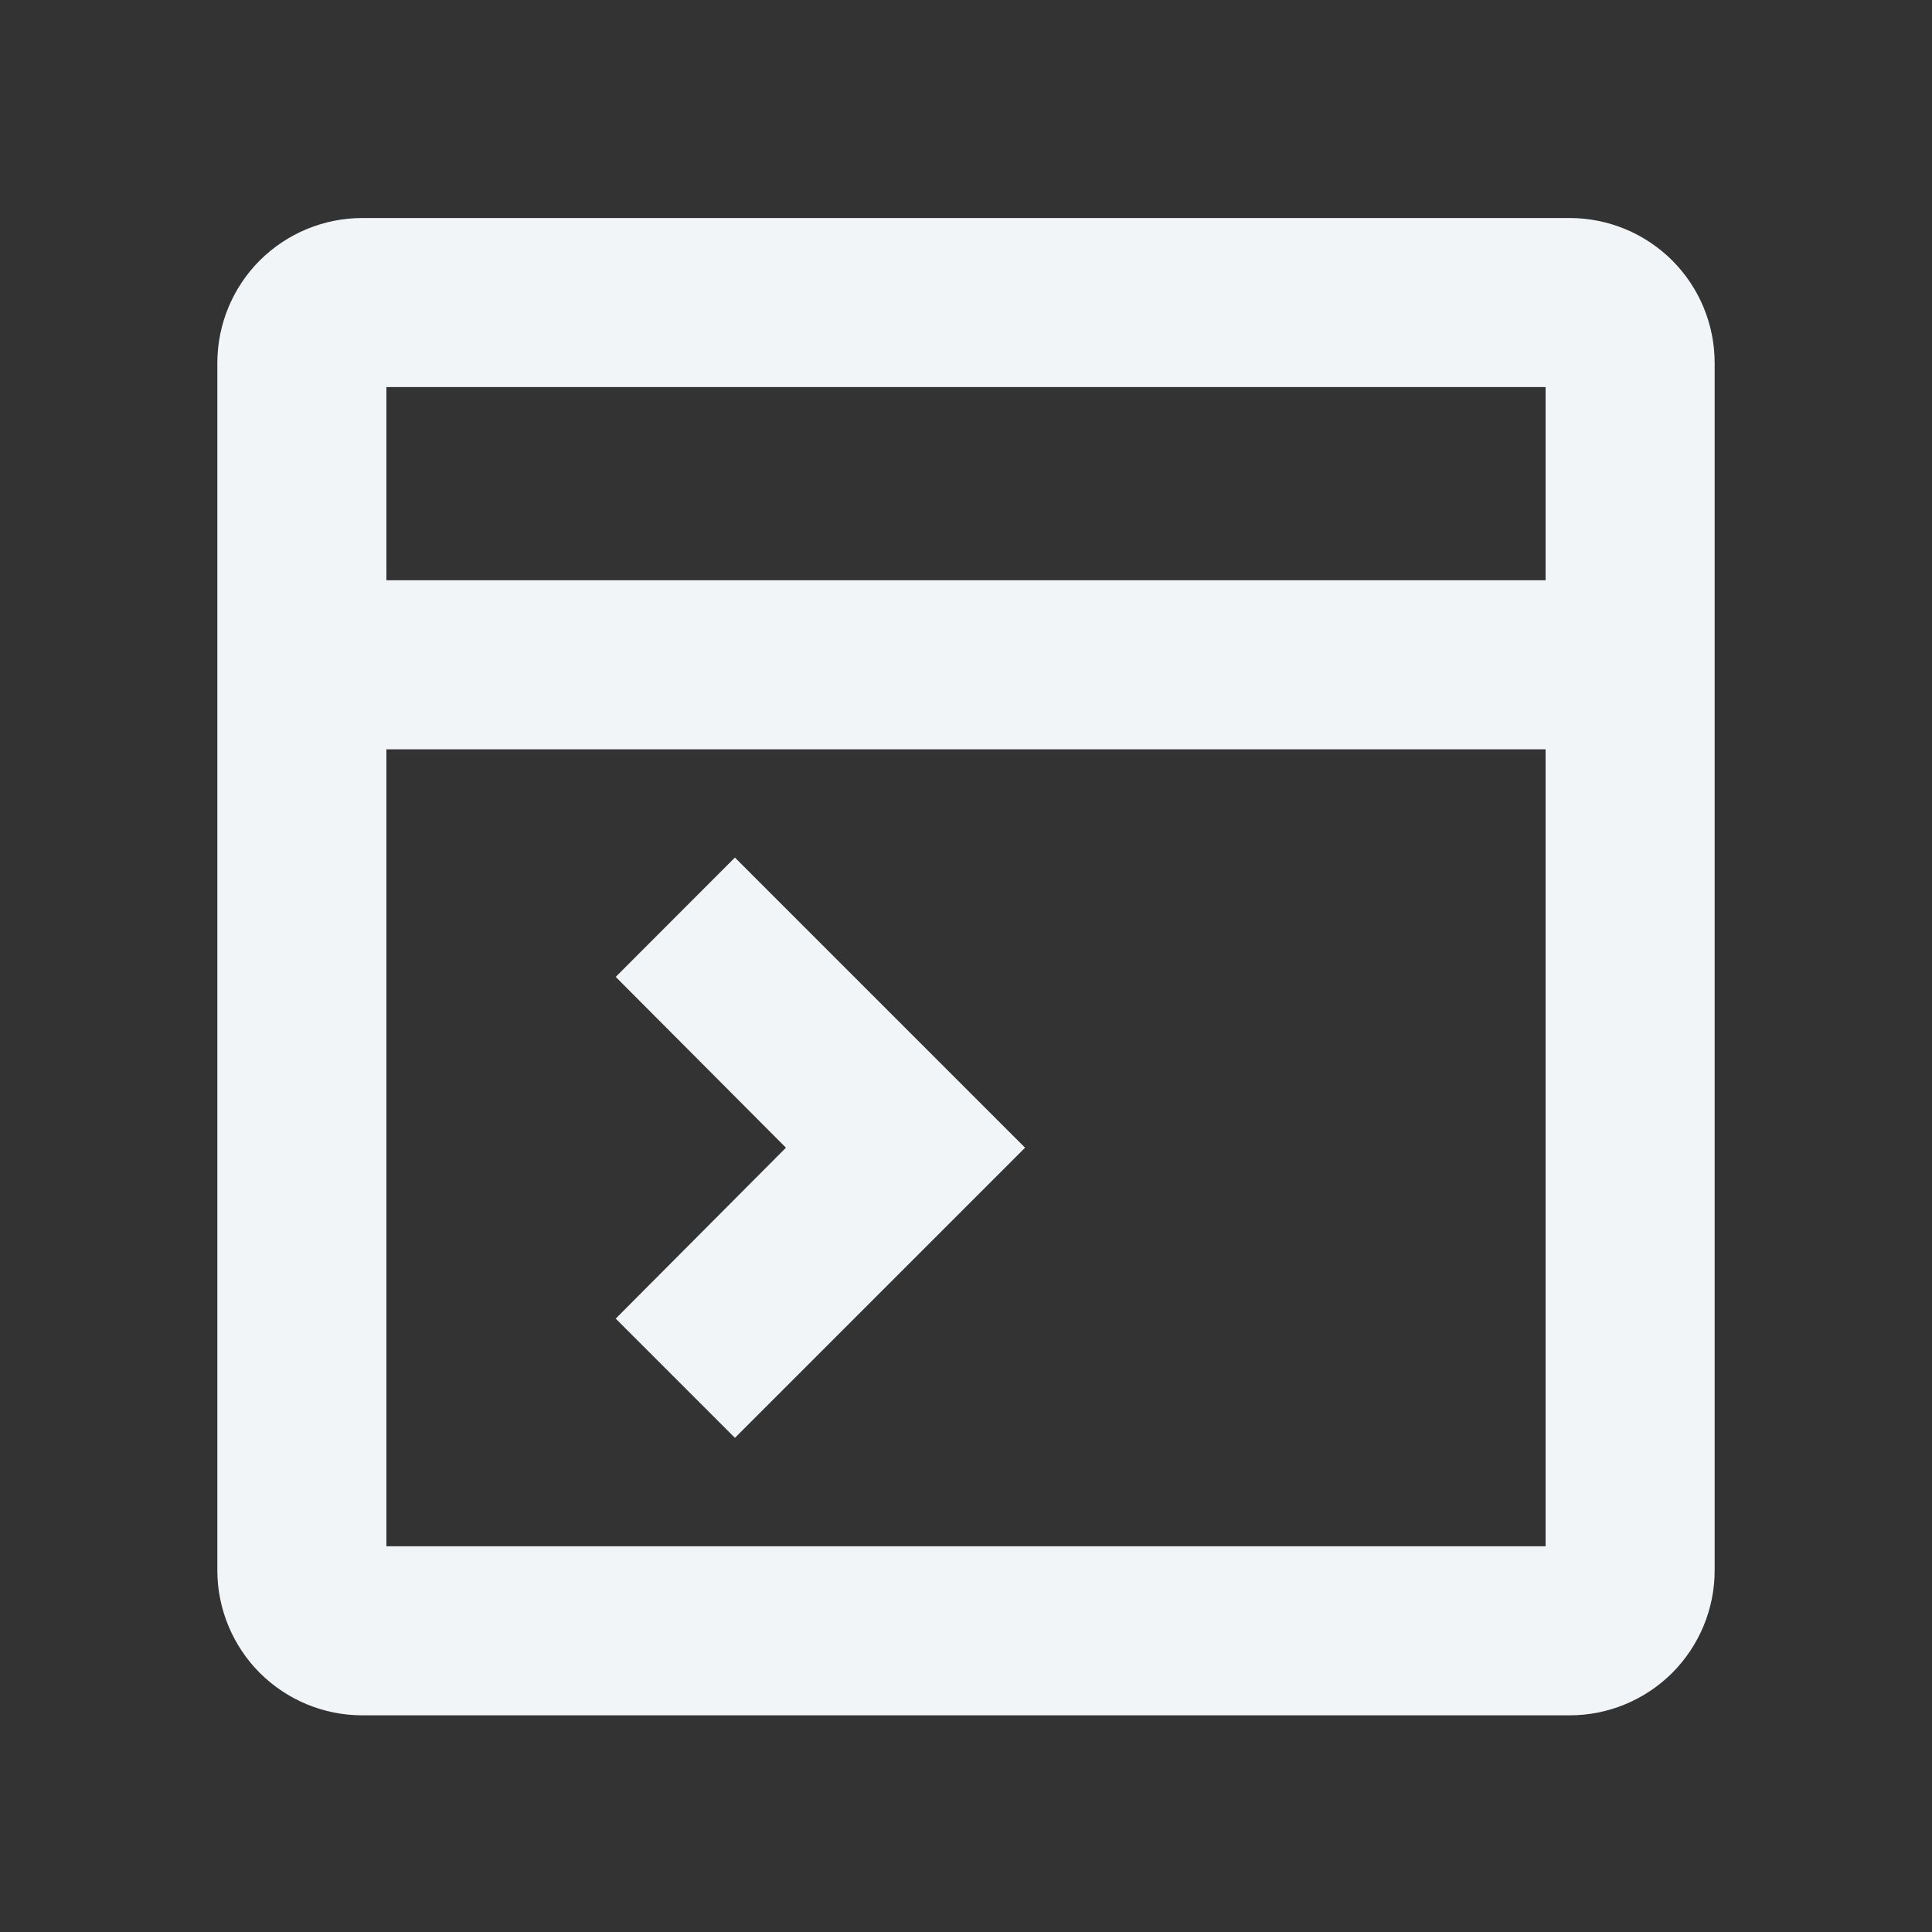
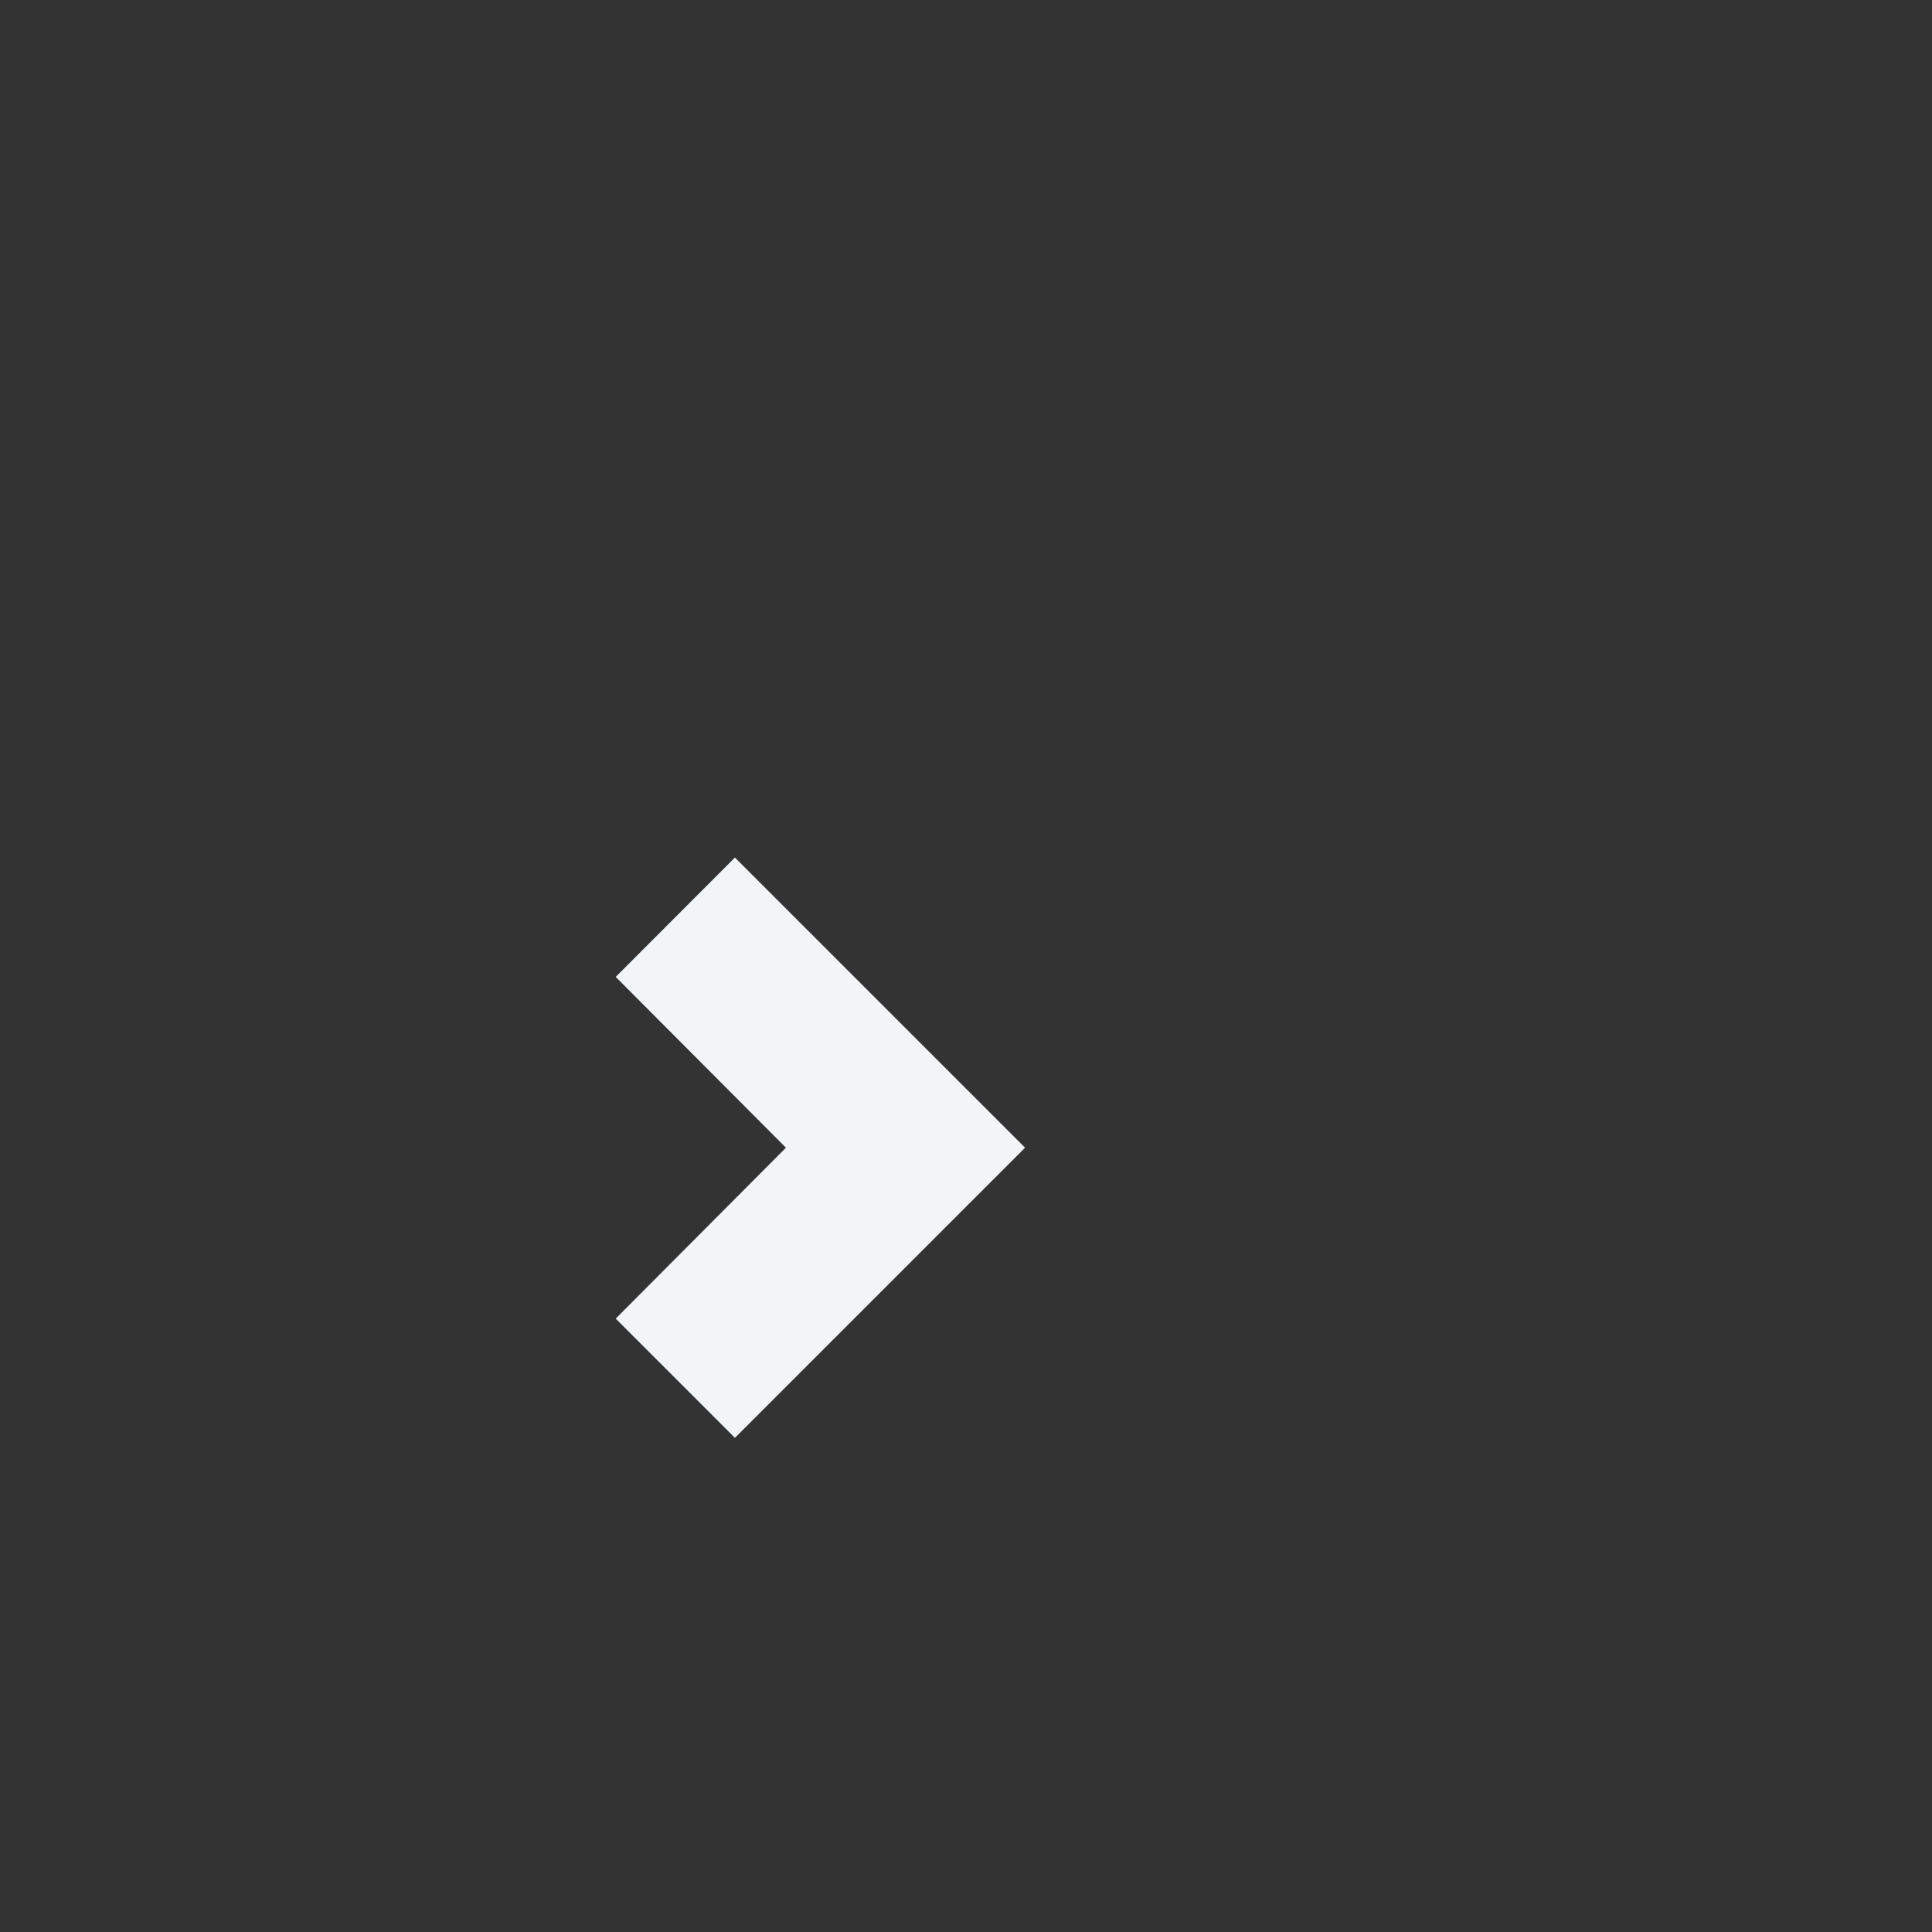
<svg xmlns="http://www.w3.org/2000/svg" width="20" height="20" viewBox="0 0 20 20" fill="none">
  <rect x="0" y="0" width="20" height="20" fill="#333333" stroke="none" />
-   <path d="M16.25 2.507H3.75C3.418 2.507 3.101 2.639 2.866 2.873C2.632 3.107 2.5 3.425 2.5 3.757V16.257C2.5 16.588 2.632 16.906 2.866 17.141C3.101 17.375 3.418 17.507 3.75 17.507H16.25C16.581 17.507 16.899 17.375 17.134 17.141C17.368 16.906 17.5 16.588 17.5 16.257V3.757C17.5 3.425 17.368 3.107 17.134 2.873C16.899 2.639 16.581 2.507 16.25 2.507ZM16.25 3.757V6.257H3.75V3.757H16.25ZM3.75 16.257V7.507H16.25V16.257H3.75Z" fill="#F2F5F8" stroke="#F2F5F8" stroke-width="0.5" />
  <path d="M6.727 10.113L8.489 11.881L6.727 13.65L7.608 14.531L10.258 11.881L7.608 9.231L6.727 10.113Z" fill="#F2F5F8" stroke="#F2F5F8" stroke-width="0.5" />
</svg>